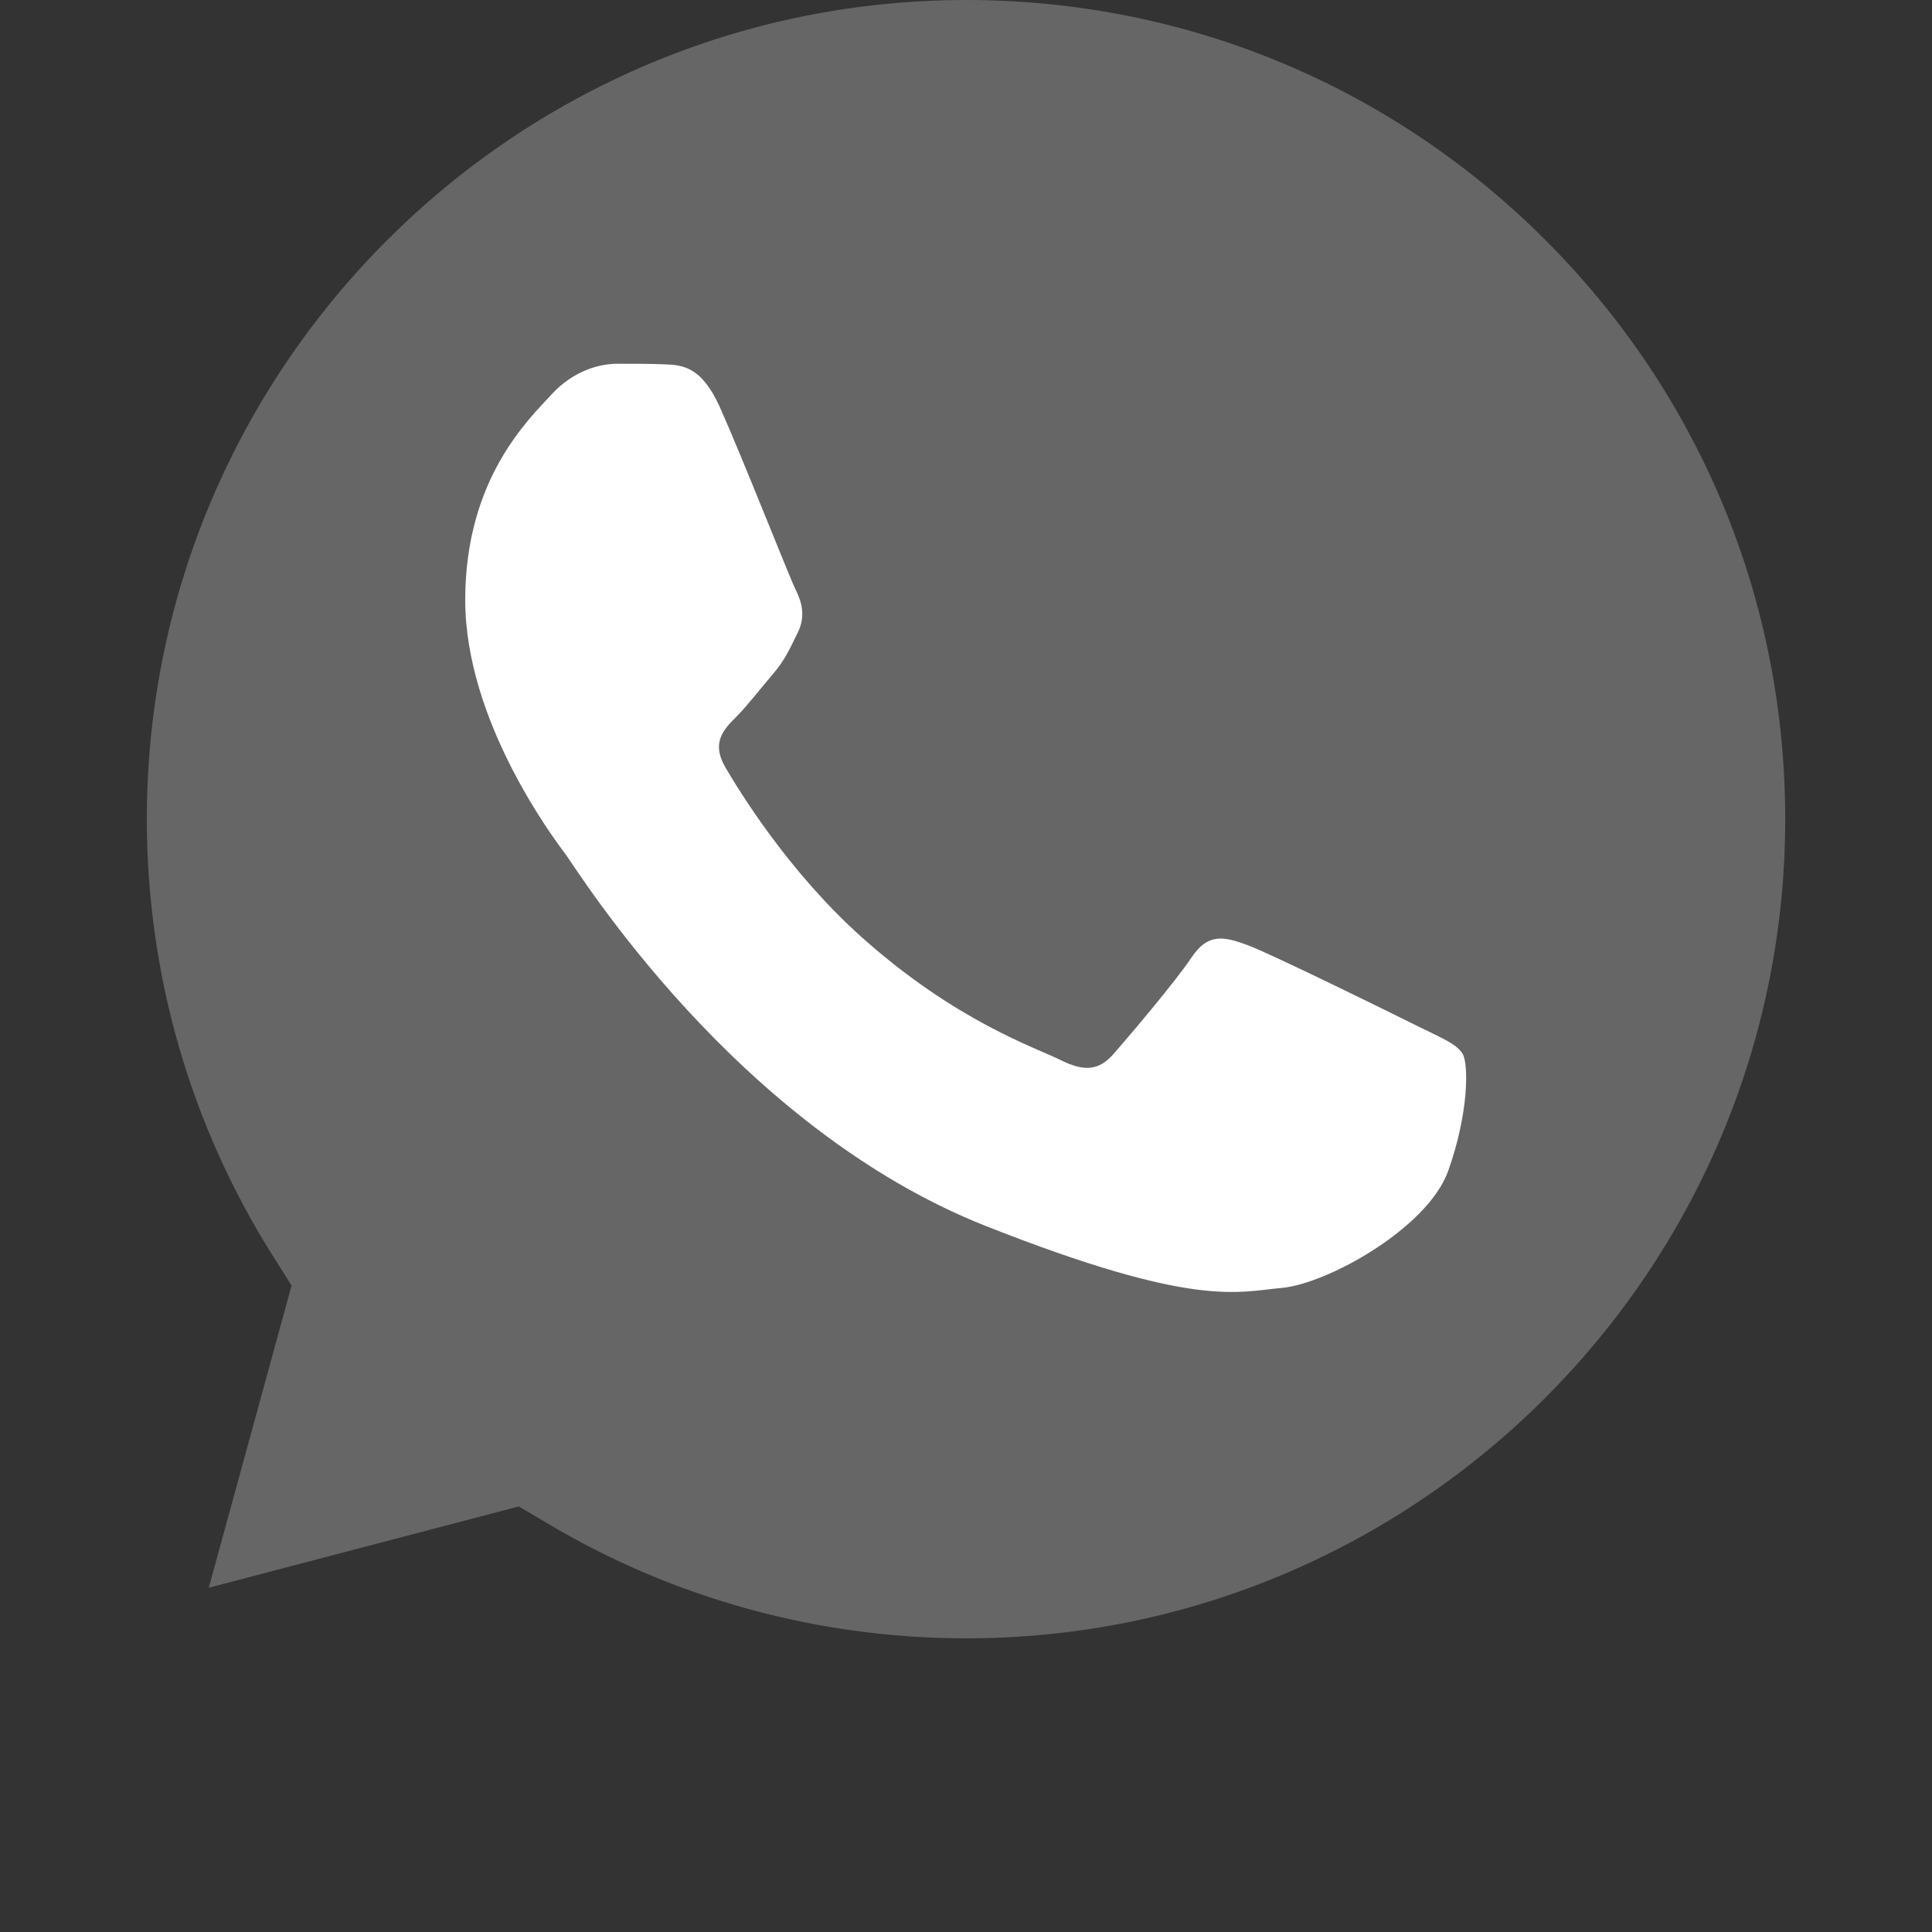
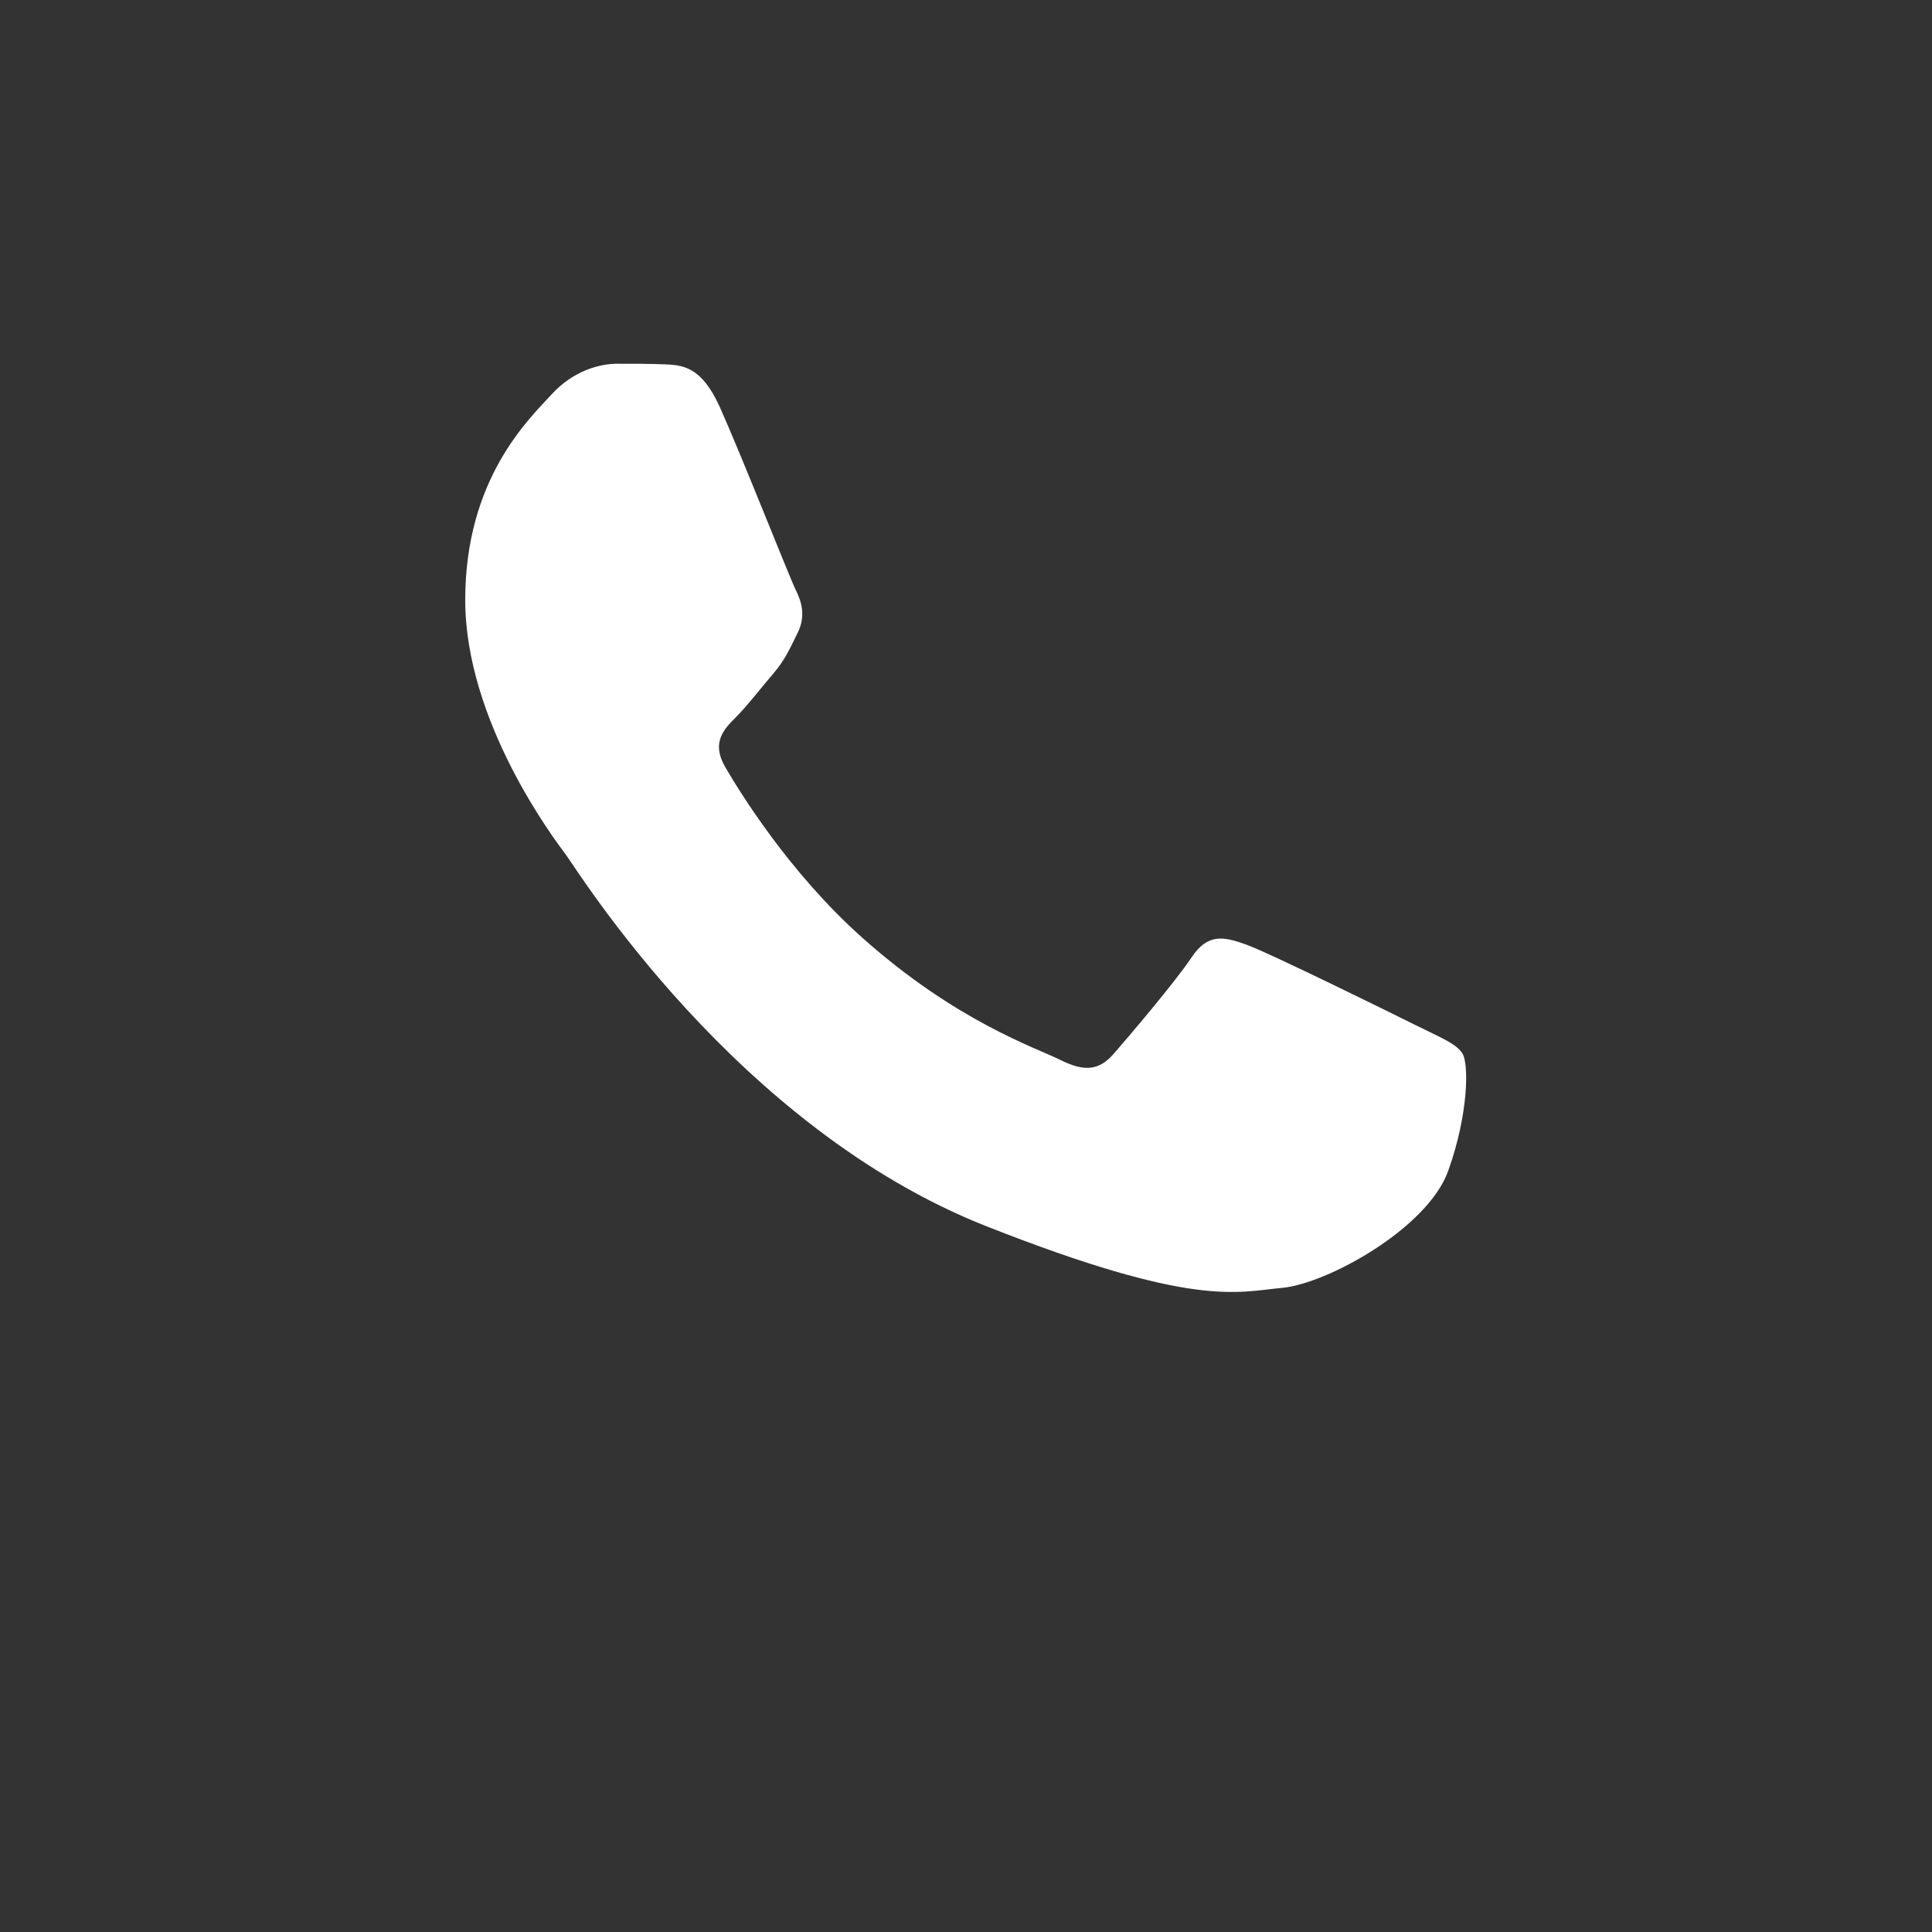
<svg xmlns="http://www.w3.org/2000/svg" width="500" height="500" viewBox="0 0 500 500" fill="none">
  <rect x="0" y="0" width="500" height="500" fill="#333333" stroke="none" />
-   <path d="M250.092 0.001C133.147 0.001 38.043 95.061 38 211.904C37.983 251.945 49.189 290.943 70.41 324.687L75.455 332.704L54.032 410.901L134.274 389.864L142.022 394.455C174.566 413.768 211.877 423.98 249.929 423.999H250.009C366.864 423.999 461.967 328.929 462.015 212.076C462.036 155.451 440.006 102.203 399.977 62.148C359.947 22.094 306.723 0.025 250.092 0.001Z" fill="#666666" />
  <path fill-rule="evenodd" clip-rule="evenodd" d="M186.262 105.298C181.485 94.688 176.459 94.473 171.92 94.287C168.204 94.129 163.952 94.139 159.705 94.139C155.453 94.139 148.55 95.734 142.712 102.111C136.869 108.489 120.401 123.904 120.401 155.259C120.401 186.615 143.242 216.91 146.424 221.166C149.61 225.418 190.514 291.817 255.3 317.359C309.136 338.588 320.09 334.365 331.781 333.304C343.466 332.244 369.488 317.889 374.796 303.009C380.108 288.129 380.108 275.38 378.518 272.714C376.922 270.053 372.675 268.463 366.297 265.276C359.924 262.09 328.589 246.67 322.747 244.545C316.904 242.419 312.657 241.358 308.405 247.736C304.158 254.113 291.952 268.463 288.23 272.714C284.513 276.97 280.797 277.501 274.419 274.314C268.046 271.119 247.518 264.398 223.167 242.686C204.22 225.795 191.431 204.935 187.71 198.557C183.993 192.18 187.313 188.731 190.509 185.555C193.371 182.698 196.882 178.112 200.073 174.391C203.25 170.67 204.316 168.014 206.437 163.767C208.563 159.511 207.502 155.79 205.907 152.603C204.316 149.417 191.928 117.899 186.262 105.298Z" fill="white" />
</svg>